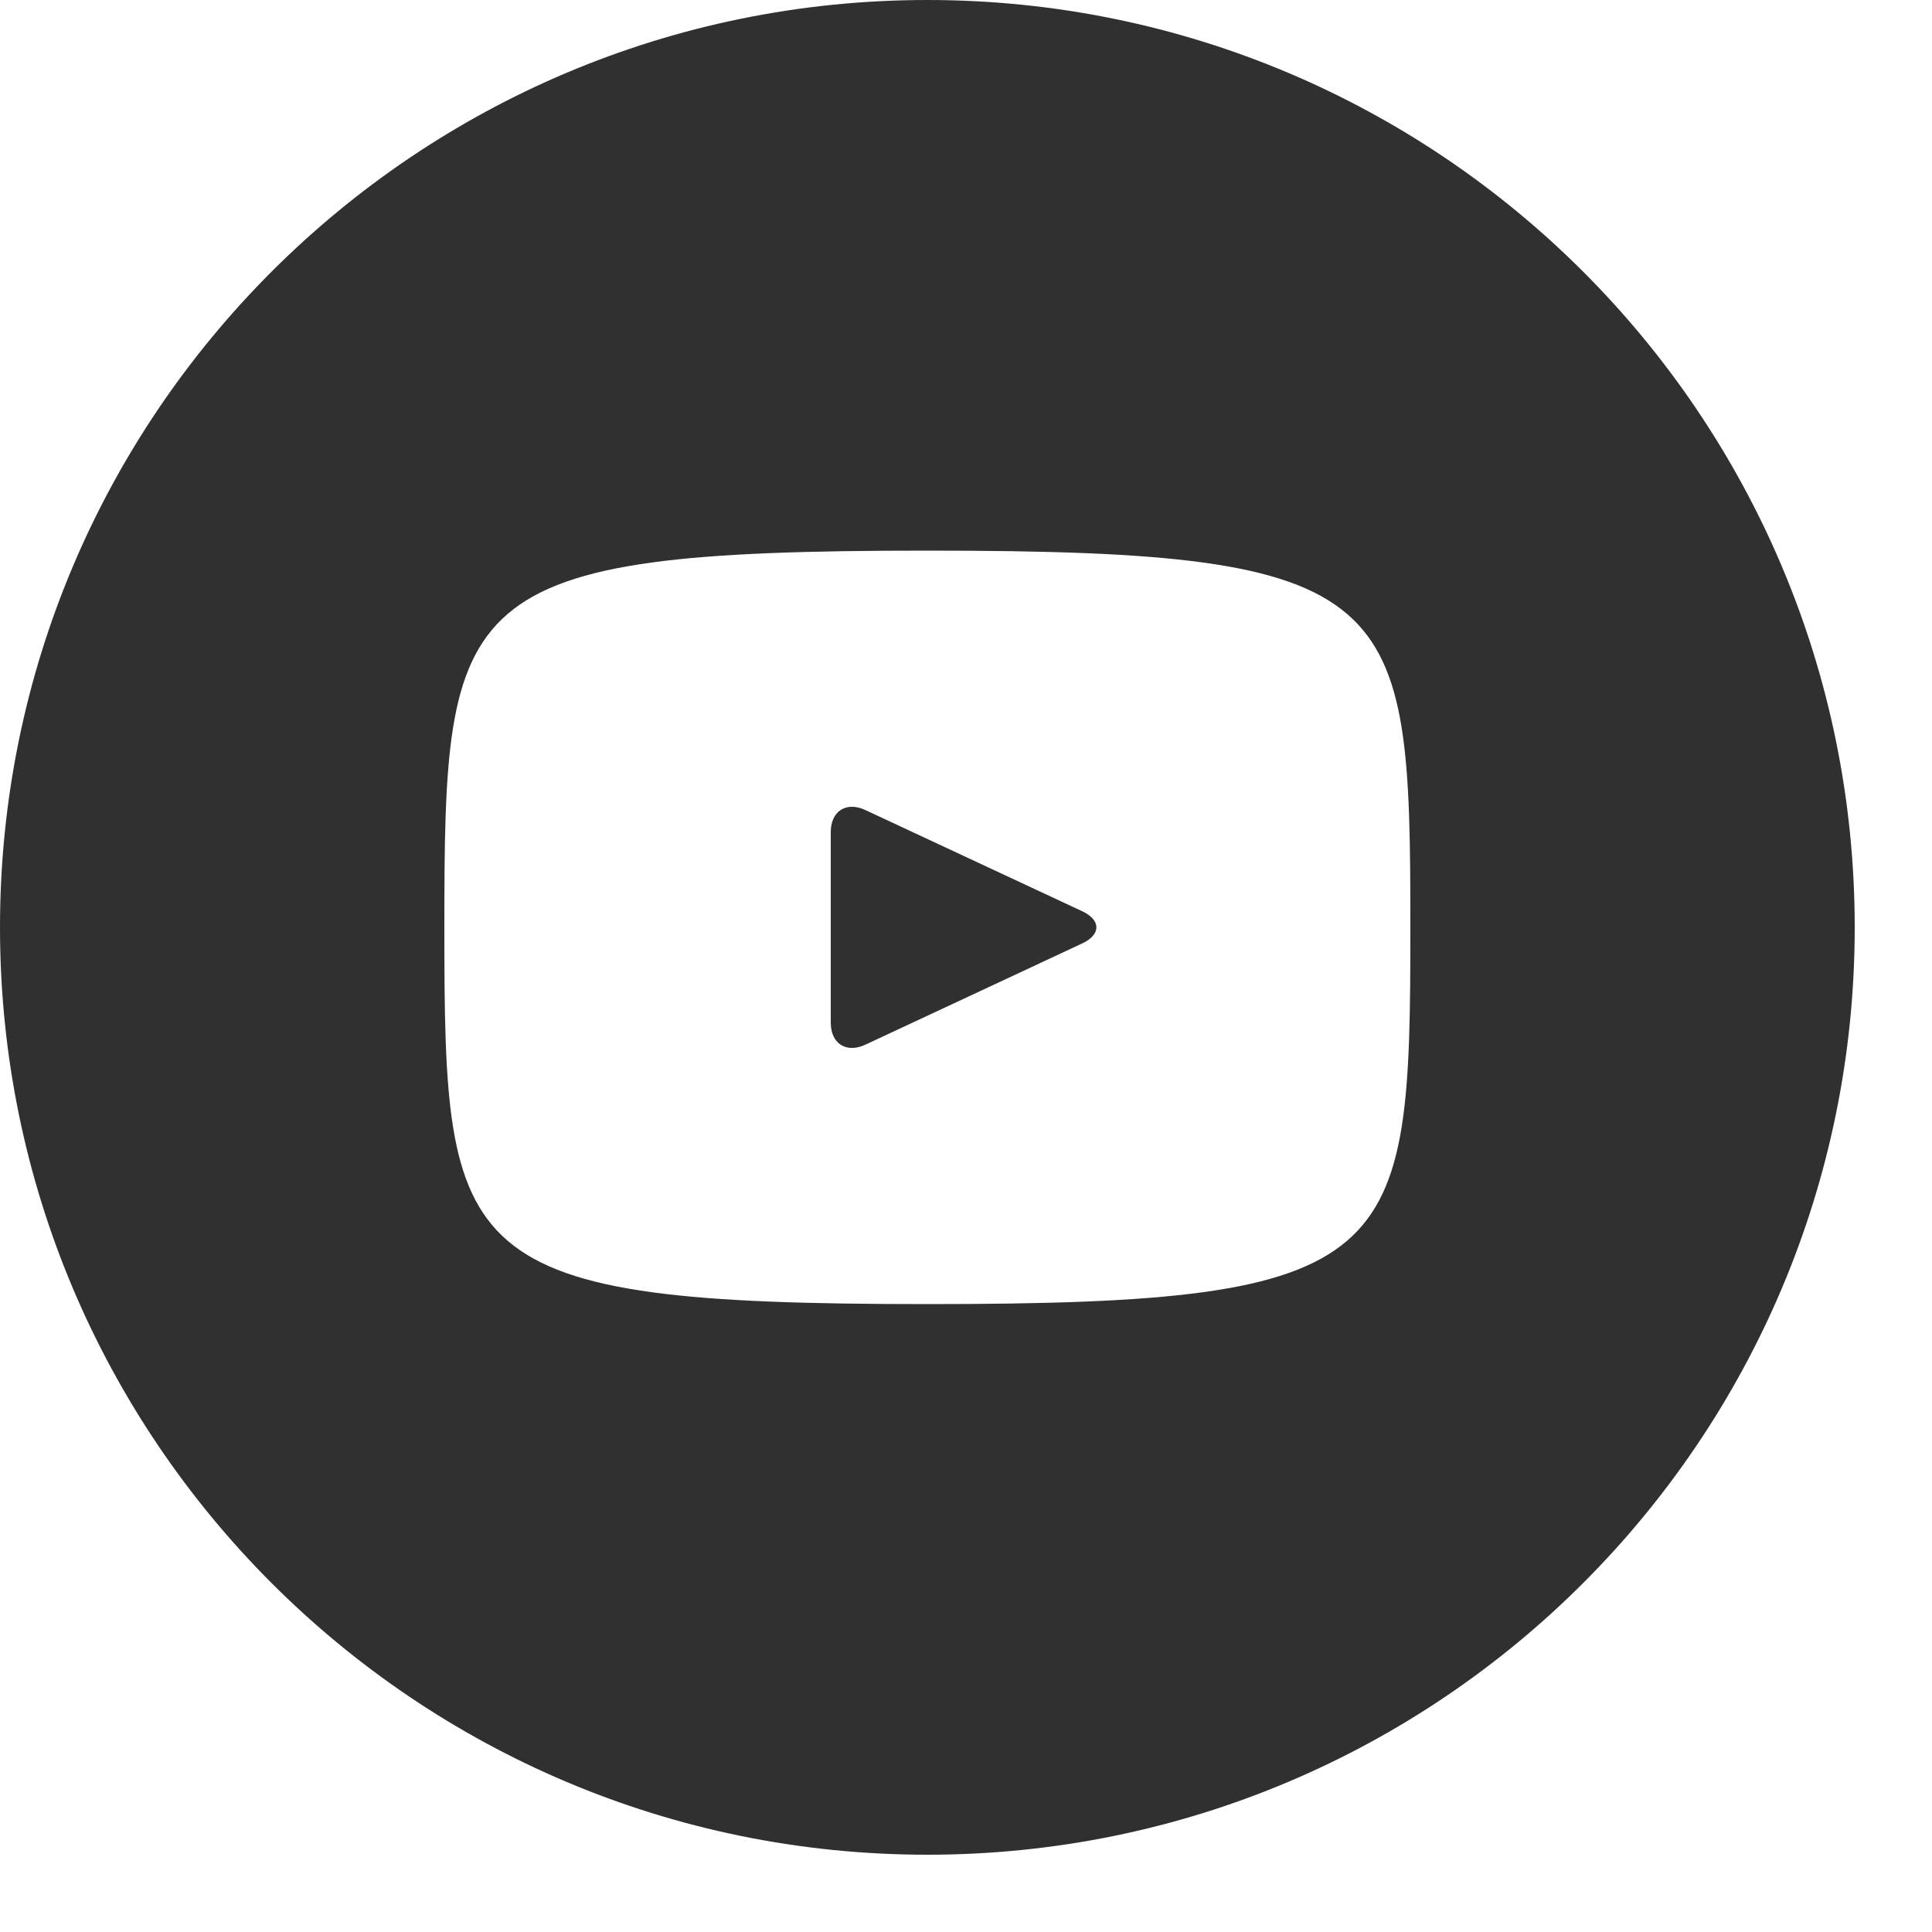
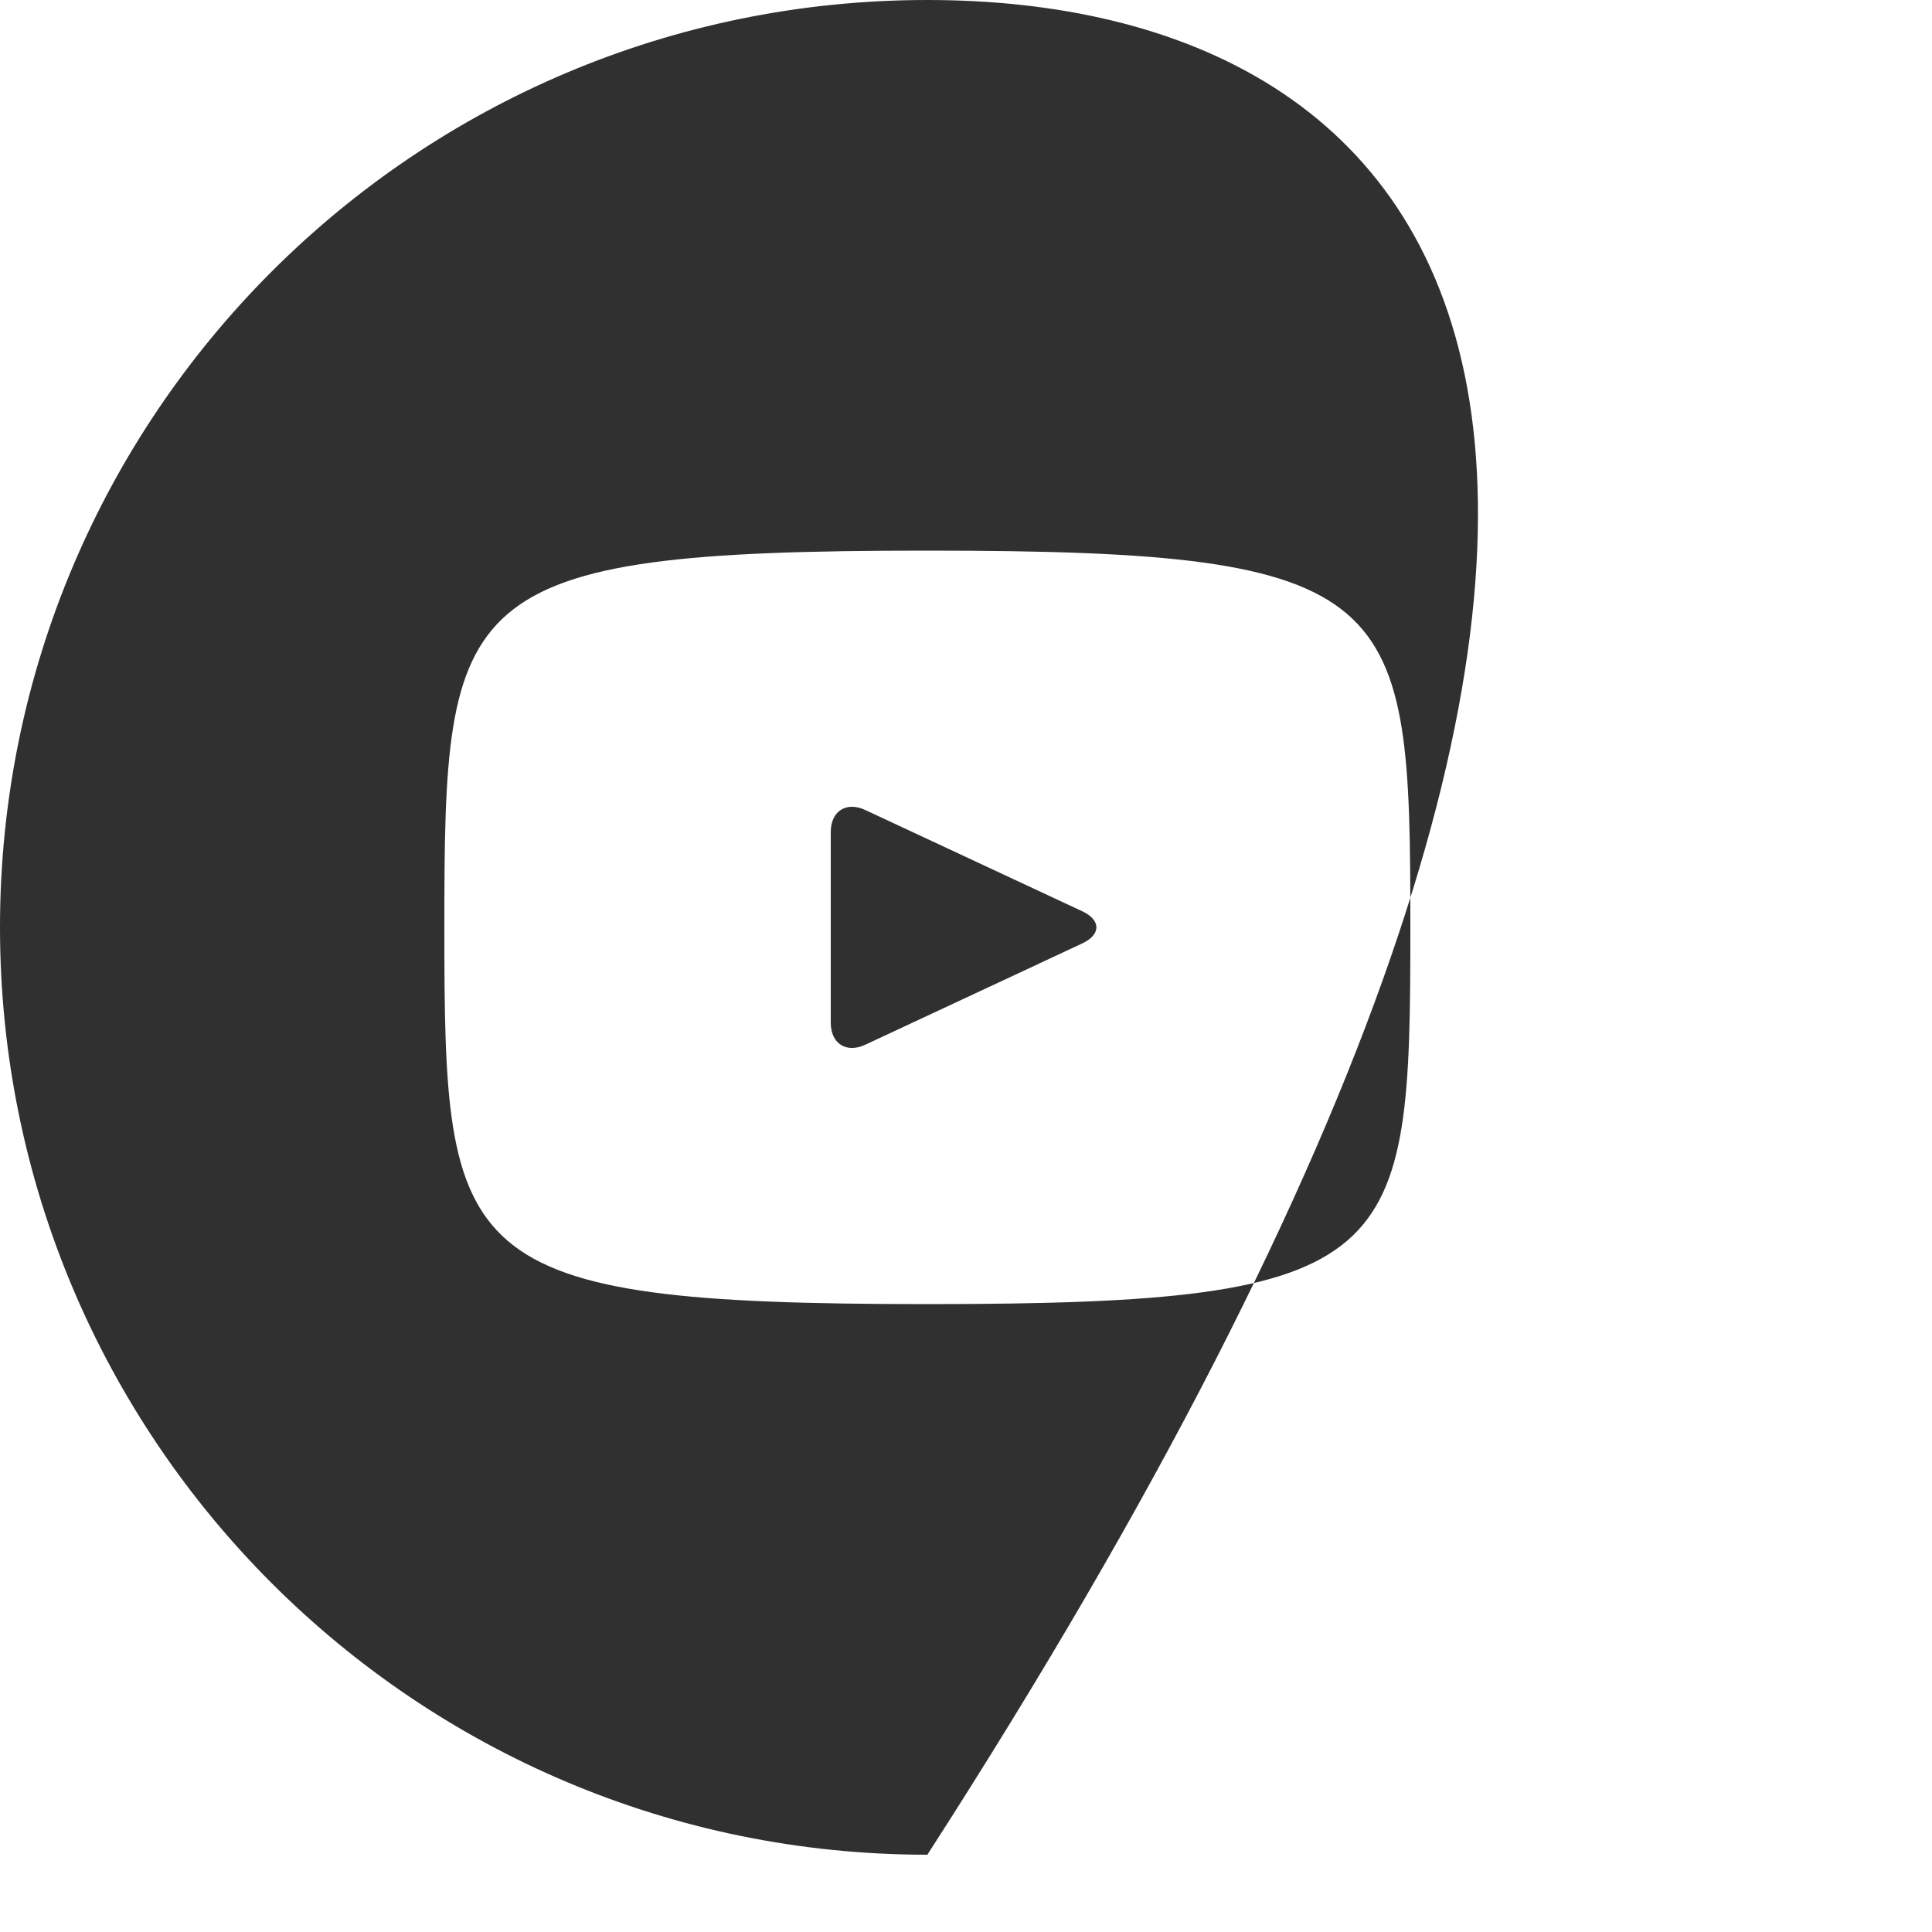
<svg xmlns="http://www.w3.org/2000/svg" width="20" height="20" viewBox="0 0 20 20" fill="none">
-   <path d="M11.203 9.433L8.957 8.385C8.761 8.294 8.6 8.396 8.6 8.613V10.587C8.6 10.804 8.761 10.906 8.957 10.815L11.202 9.767C11.399 9.675 11.399 9.525 11.203 9.433ZM9.6 0C4.298 0 0 4.298 0 9.6C0 14.902 4.298 19.2 9.6 19.2C14.902 19.2 19.2 14.902 19.2 9.6C19.2 4.298 14.902 0 9.6 0ZM9.6 13.5C4.686 13.5 4.6 13.057 4.6 9.6C4.6 6.143 4.686 5.7 9.6 5.7C14.514 5.7 14.6 6.143 14.6 9.6C14.6 13.057 14.514 13.5 9.6 13.5Z" fill="#303030" />
+   <path d="M11.203 9.433L8.957 8.385C8.761 8.294 8.6 8.396 8.6 8.613V10.587C8.6 10.804 8.761 10.906 8.957 10.815L11.202 9.767C11.399 9.675 11.399 9.525 11.203 9.433ZM9.6 0C4.298 0 0 4.298 0 9.6C0 14.902 4.298 19.2 9.6 19.2C19.2 4.298 14.902 0 9.6 0ZM9.6 13.5C4.686 13.5 4.6 13.057 4.6 9.6C4.6 6.143 4.686 5.7 9.6 5.7C14.514 5.7 14.6 6.143 14.6 9.6C14.6 13.057 14.514 13.5 9.6 13.5Z" fill="#303030" />
</svg>